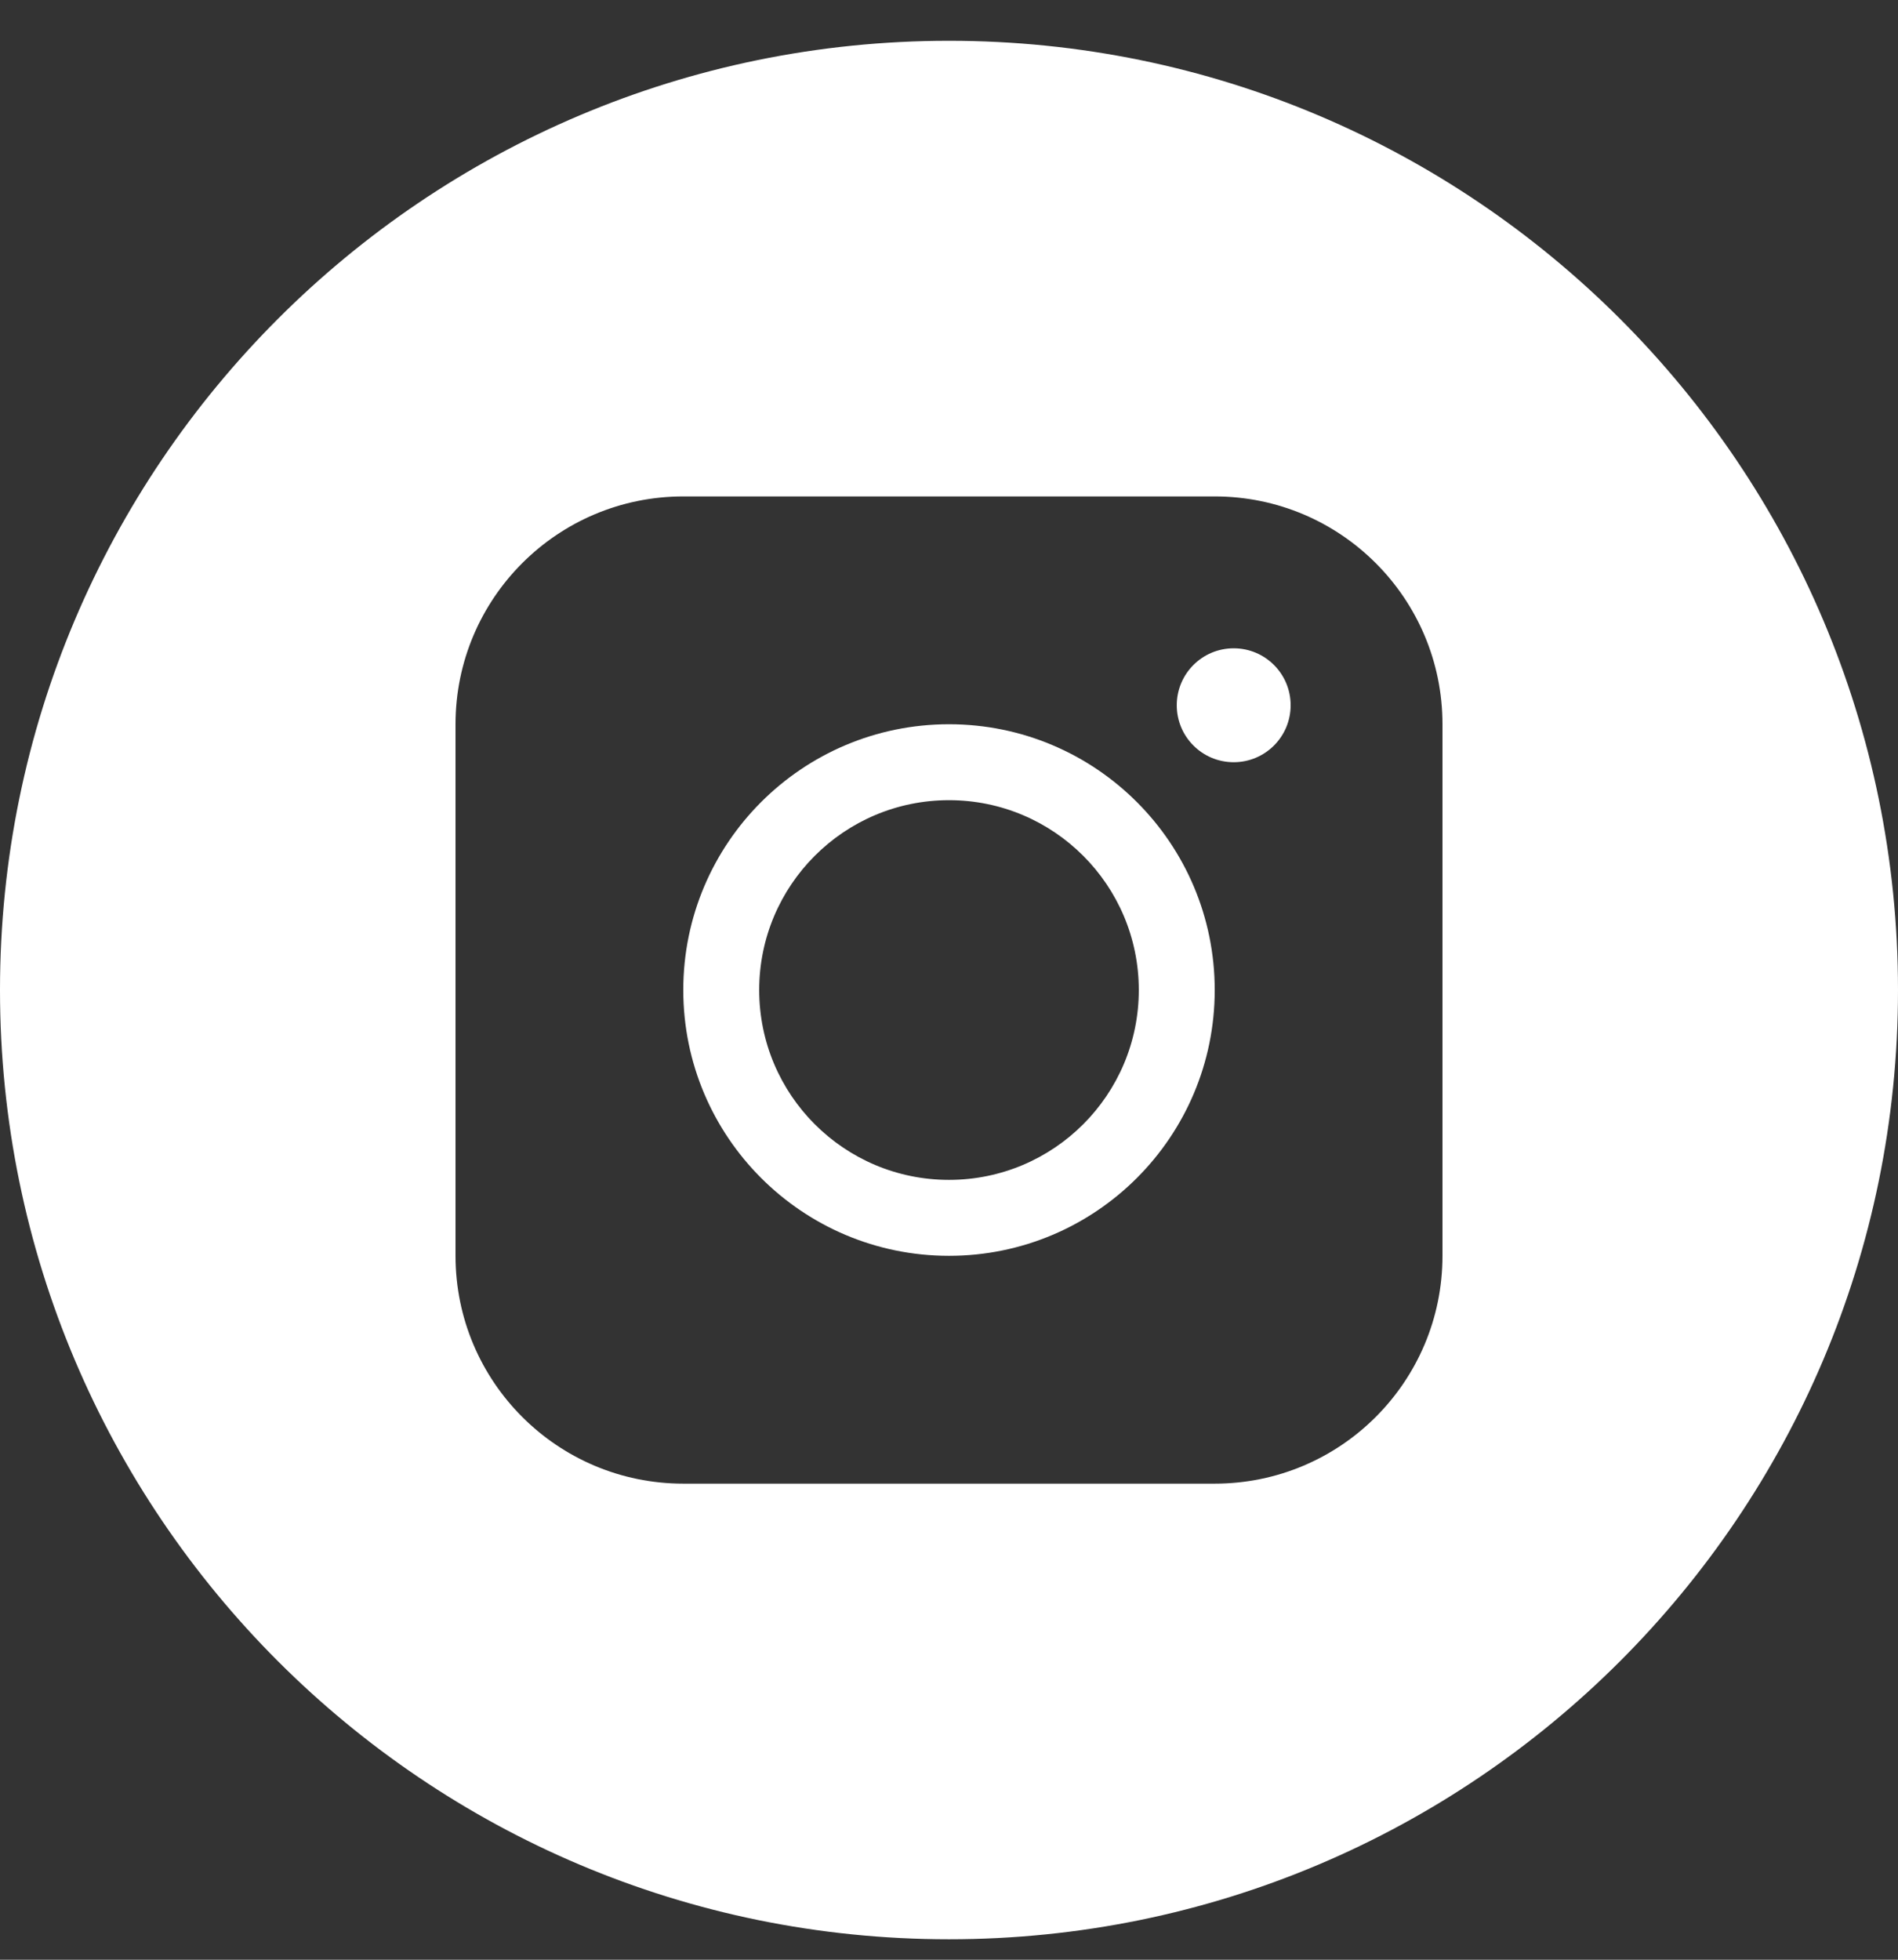
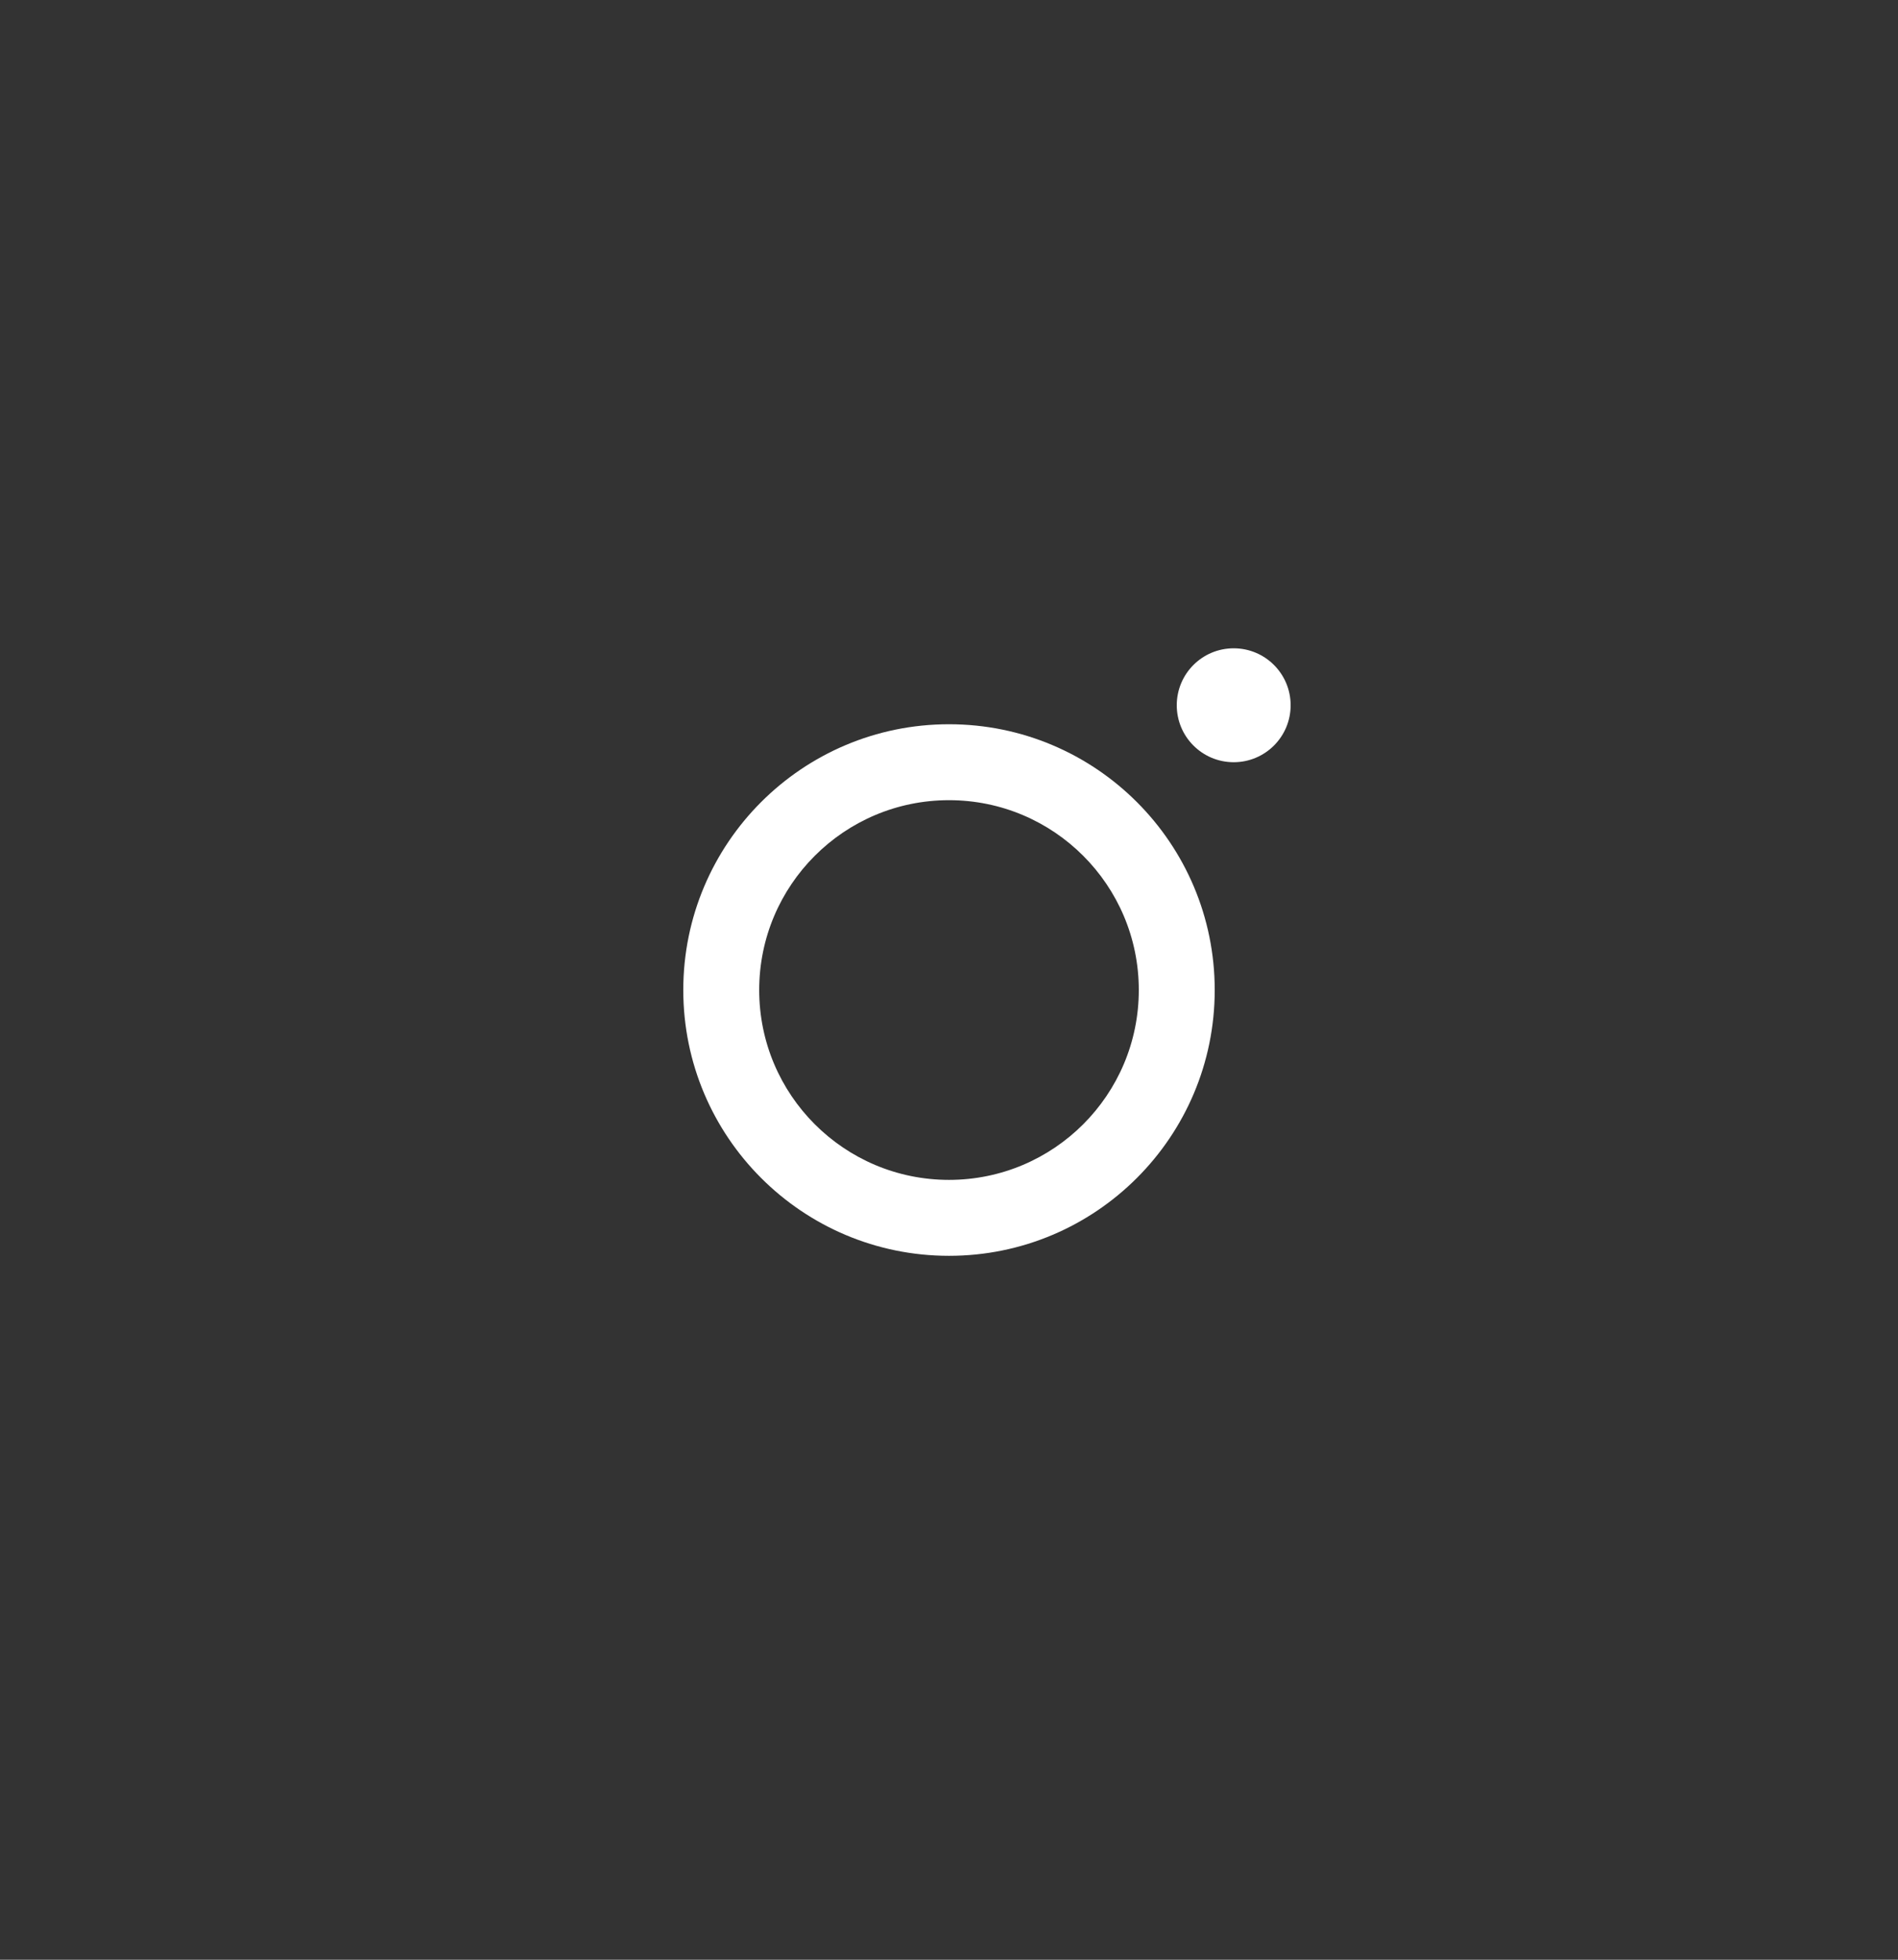
<svg xmlns="http://www.w3.org/2000/svg" width="31" height="32" viewBox="0 0 31 32" fill="none">
  <rect x="0" y="0" width="31" height="32" fill="#333333" stroke="none" />
-   <path fill-rule="evenodd" clip-rule="evenodd" d="M15.5 31.666C24.06 31.666 31 24.726 31 16.166C31 7.606 24.06 0.666 15.5 0.666C6.94 0.666 0 7.606 0 16.166C0 24.726 6.94 31.666 15.5 31.666ZM11.16 8.106C9.105 8.106 7.44 9.772 7.44 11.826V20.506C7.44 22.561 9.105 24.226 11.16 24.226H19.84C21.895 24.226 23.56 22.561 23.56 20.506V11.826C23.56 9.772 21.895 8.106 19.84 8.106H11.16Z" fill="white" />
  <path fill-rule="evenodd" clip-rule="evenodd" d="M15.5 19.266C17.212 19.266 18.6 17.878 18.6 16.166C18.6 14.454 17.212 13.066 15.5 13.066C13.788 13.066 12.4 14.454 12.4 16.166C12.4 17.878 13.788 19.266 15.5 19.266ZM15.5 20.506C17.897 20.506 19.84 18.563 19.84 16.166C19.84 13.769 17.897 11.826 15.5 11.826C13.103 11.826 11.16 13.769 11.16 16.166C11.16 18.563 13.103 20.506 15.5 20.506Z" fill="white" />
  <path d="M21.08 11.516C21.08 12.03 20.664 12.446 20.15 12.446C19.636 12.446 19.22 12.03 19.22 11.516C19.22 11.002 19.636 10.586 20.15 10.586C20.664 10.586 21.08 11.002 21.08 11.516Z" fill="white" />
</svg>